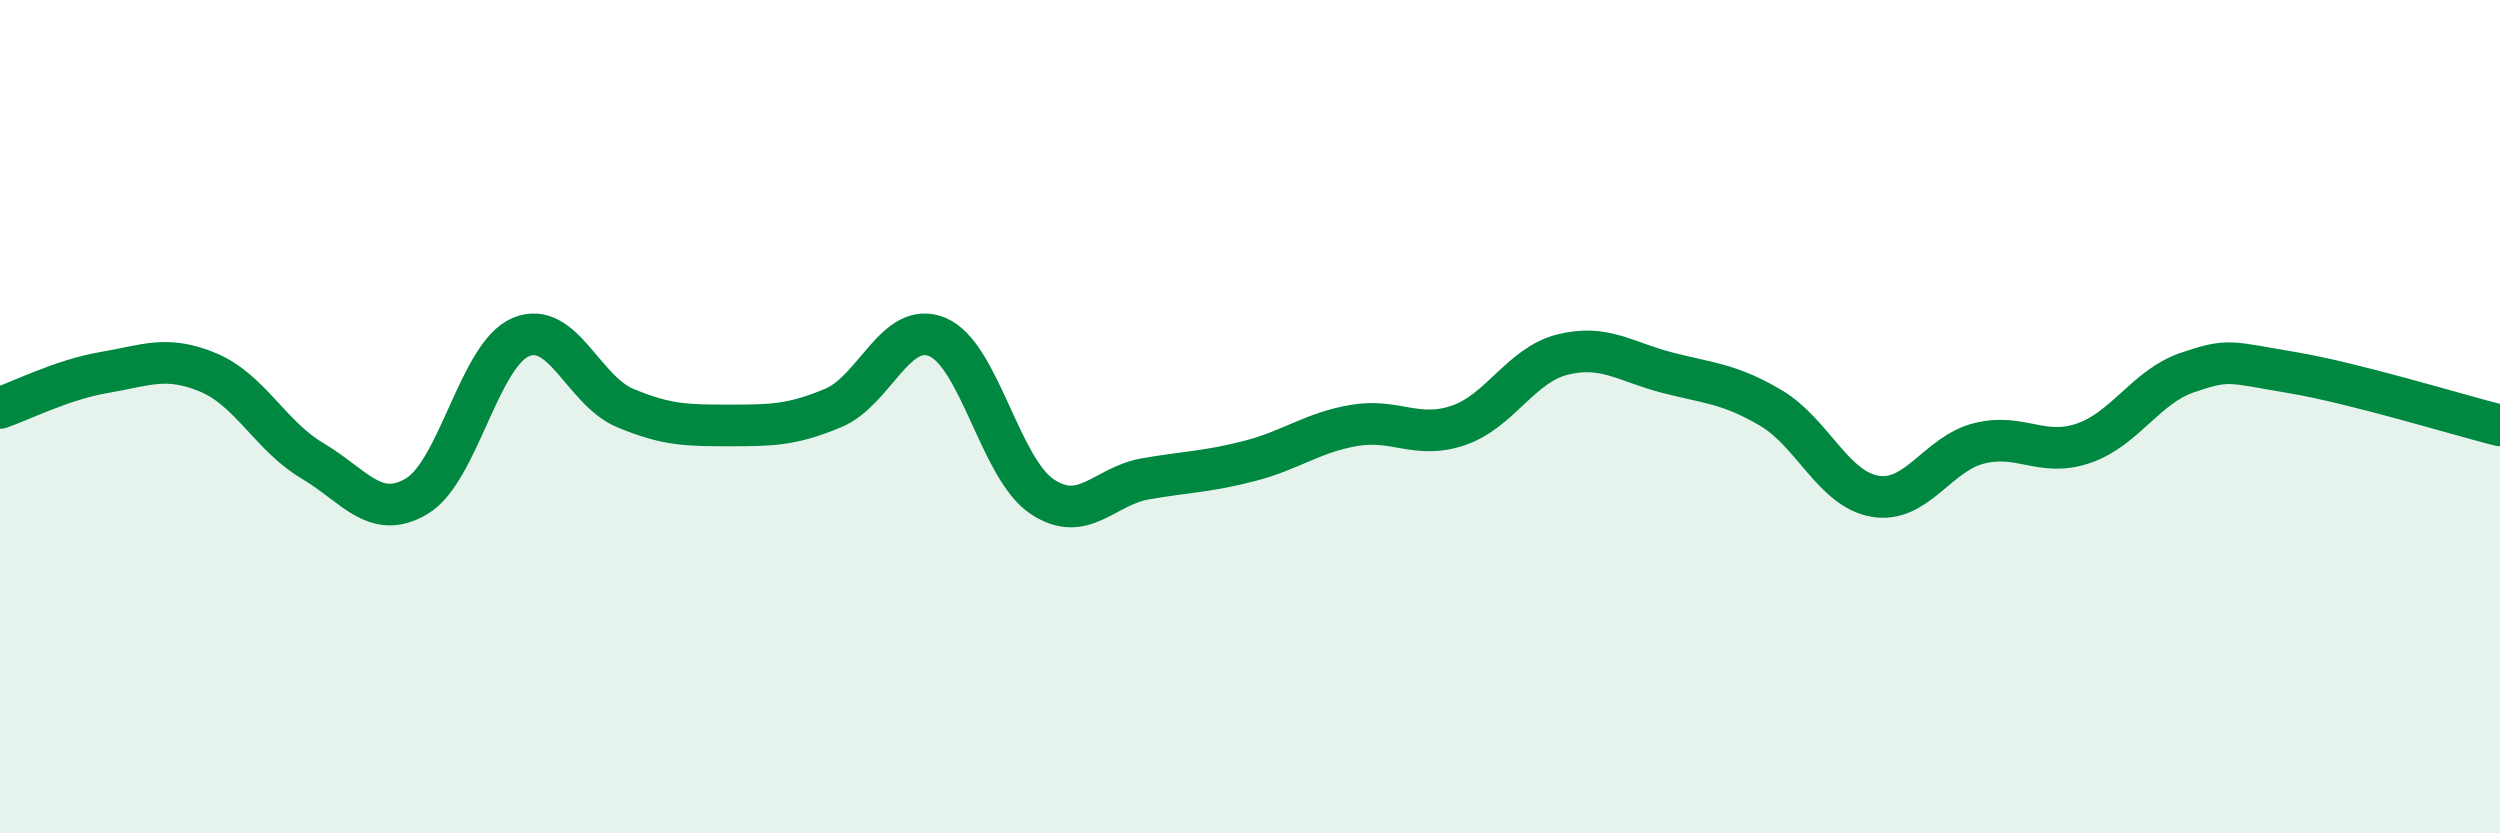
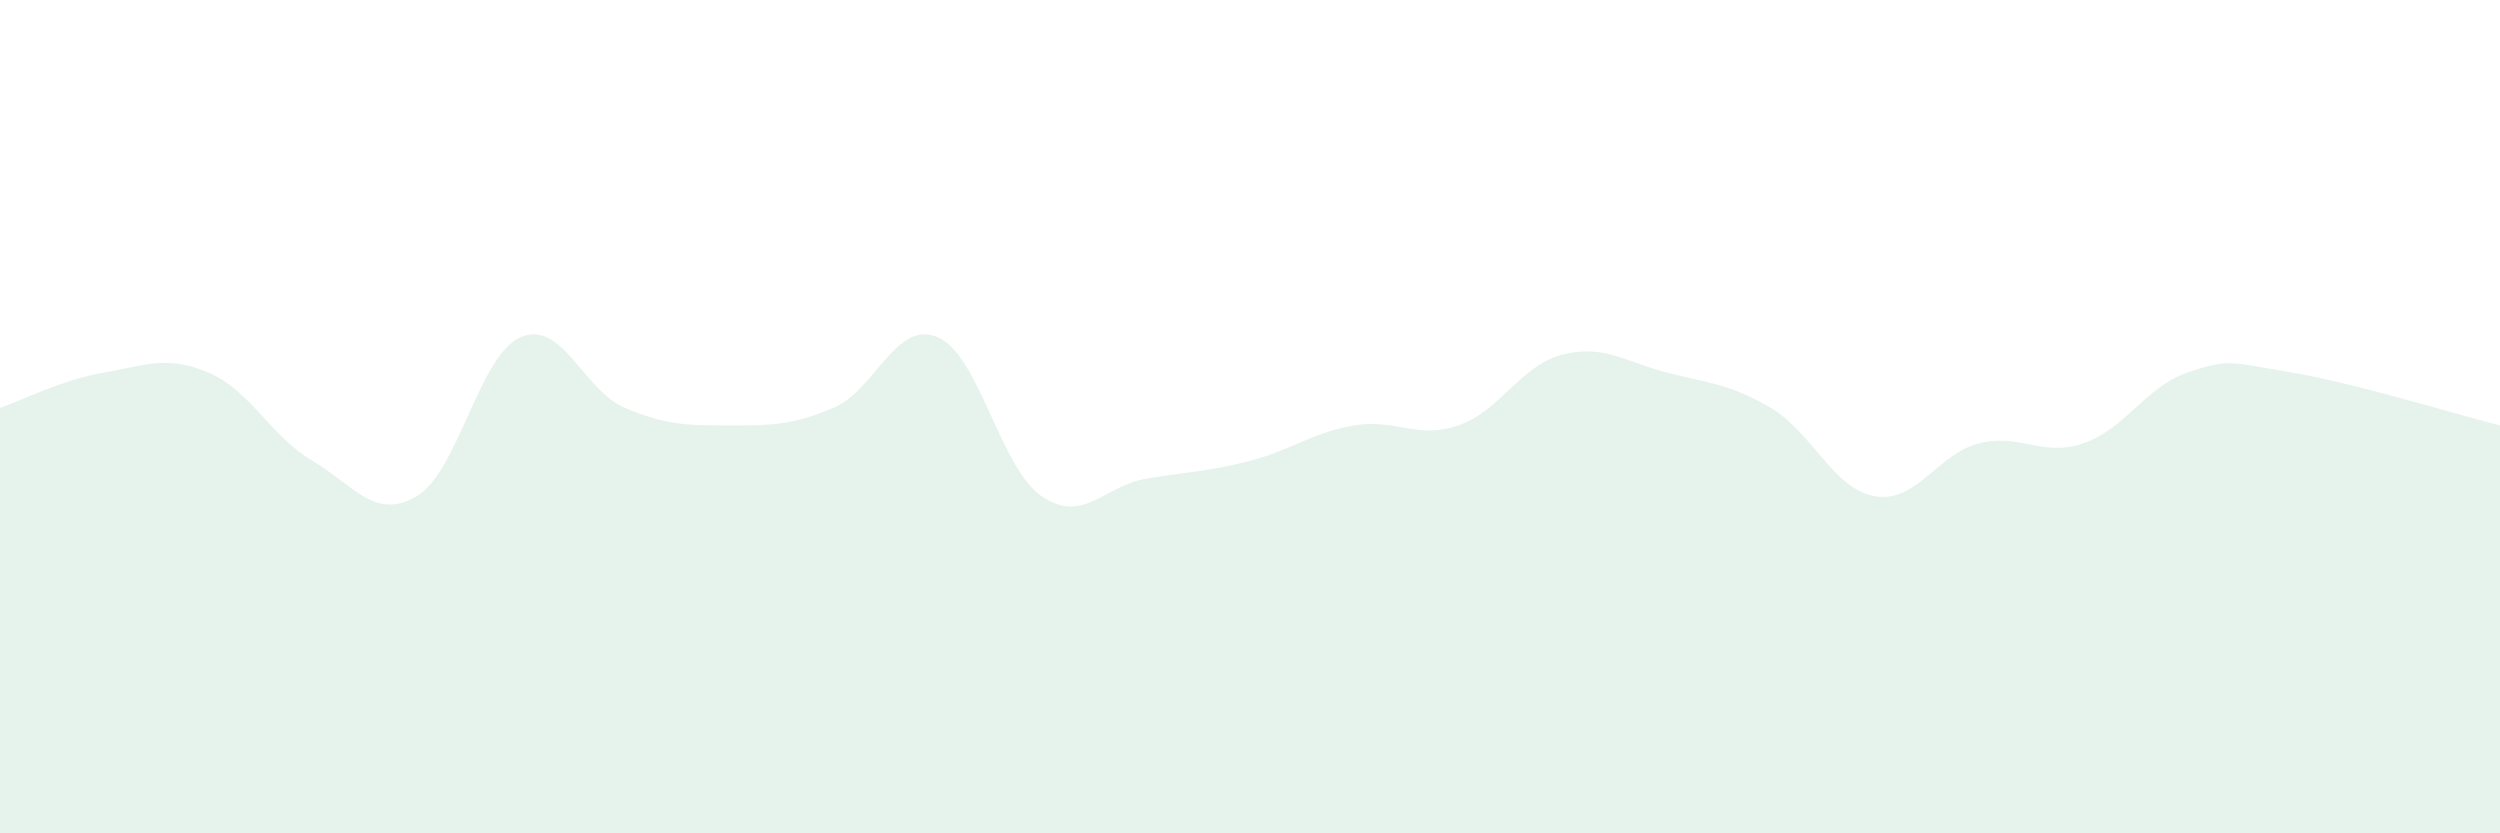
<svg xmlns="http://www.w3.org/2000/svg" width="60" height="20" viewBox="0 0 60 20">
  <path d="M 0,9.79 C 0.5,9.62 1.5,9.11 2.5,8.94 C 3.5,8.77 4,8.52 5,8.94 C 6,9.36 6.5,10.47 7.5,11.06 C 8.5,11.65 9,12.5 10,11.91 C 11,11.32 11.5,8.51 12.5,8.09 C 13.5,7.67 14,9.37 15,9.79 C 16,10.21 16.5,10.21 17.5,10.21 C 18.5,10.21 19,10.21 20,9.79 C 21,9.37 21.5,7.67 22.5,8.09 C 23.5,8.51 24,11.23 25,11.91 C 26,12.59 26.5,11.66 27.5,11.49 C 28.5,11.32 29,11.32 30,11.06 C 31,10.8 31.5,10.38 32.5,10.21 C 33.5,10.04 34,10.55 35,10.21 C 36,9.87 36.5,8.76 37.5,8.51 C 38.5,8.26 39,8.68 40,8.94 C 41,9.2 41.5,9.2 42.5,9.79 C 43.5,10.38 44,11.74 45,11.91 C 46,12.08 46.5,10.89 47.5,10.64 C 48.5,10.39 49,10.98 50,10.64 C 51,10.3 51.5,9.28 52.5,8.94 C 53.5,8.6 53.5,8.69 55,8.94 C 56.5,9.19 59,9.96 60,10.21L60 20L0 20Z" fill="#008740" opacity="0.1" stroke-linecap="round" stroke-linejoin="round" />
-   <path d="M 0,9.79 C 0.5,9.62 1.5,9.11 2.5,8.94 C 3.5,8.77 4,8.52 5,8.94 C 6,9.36 6.5,10.47 7.5,11.06 C 8.5,11.65 9,12.5 10,11.91 C 11,11.32 11.5,8.51 12.5,8.09 C 13.5,7.67 14,9.37 15,9.79 C 16,10.21 16.5,10.21 17.5,10.21 C 18.5,10.21 19,10.21 20,9.79 C 21,9.37 21.5,7.67 22.5,8.09 C 23.5,8.51 24,11.23 25,11.91 C 26,12.59 26.5,11.66 27.5,11.49 C 28.5,11.32 29,11.32 30,11.06 C 31,10.8 31.5,10.38 32.5,10.21 C 33.5,10.04 34,10.55 35,10.21 C 36,9.87 36.5,8.76 37.5,8.51 C 38.5,8.26 39,8.68 40,8.94 C 41,9.2 41.5,9.2 42.5,9.79 C 43.5,10.38 44,11.74 45,11.91 C 46,12.08 46.5,10.89 47.5,10.64 C 48.5,10.39 49,10.98 50,10.64 C 51,10.3 51.5,9.28 52.5,8.94 C 53.5,8.6 53.5,8.69 55,8.94 C 56.5,9.19 59,9.96 60,10.21" stroke="#008740" stroke-width="1" fill="none" stroke-linecap="round" stroke-linejoin="round" />
</svg>